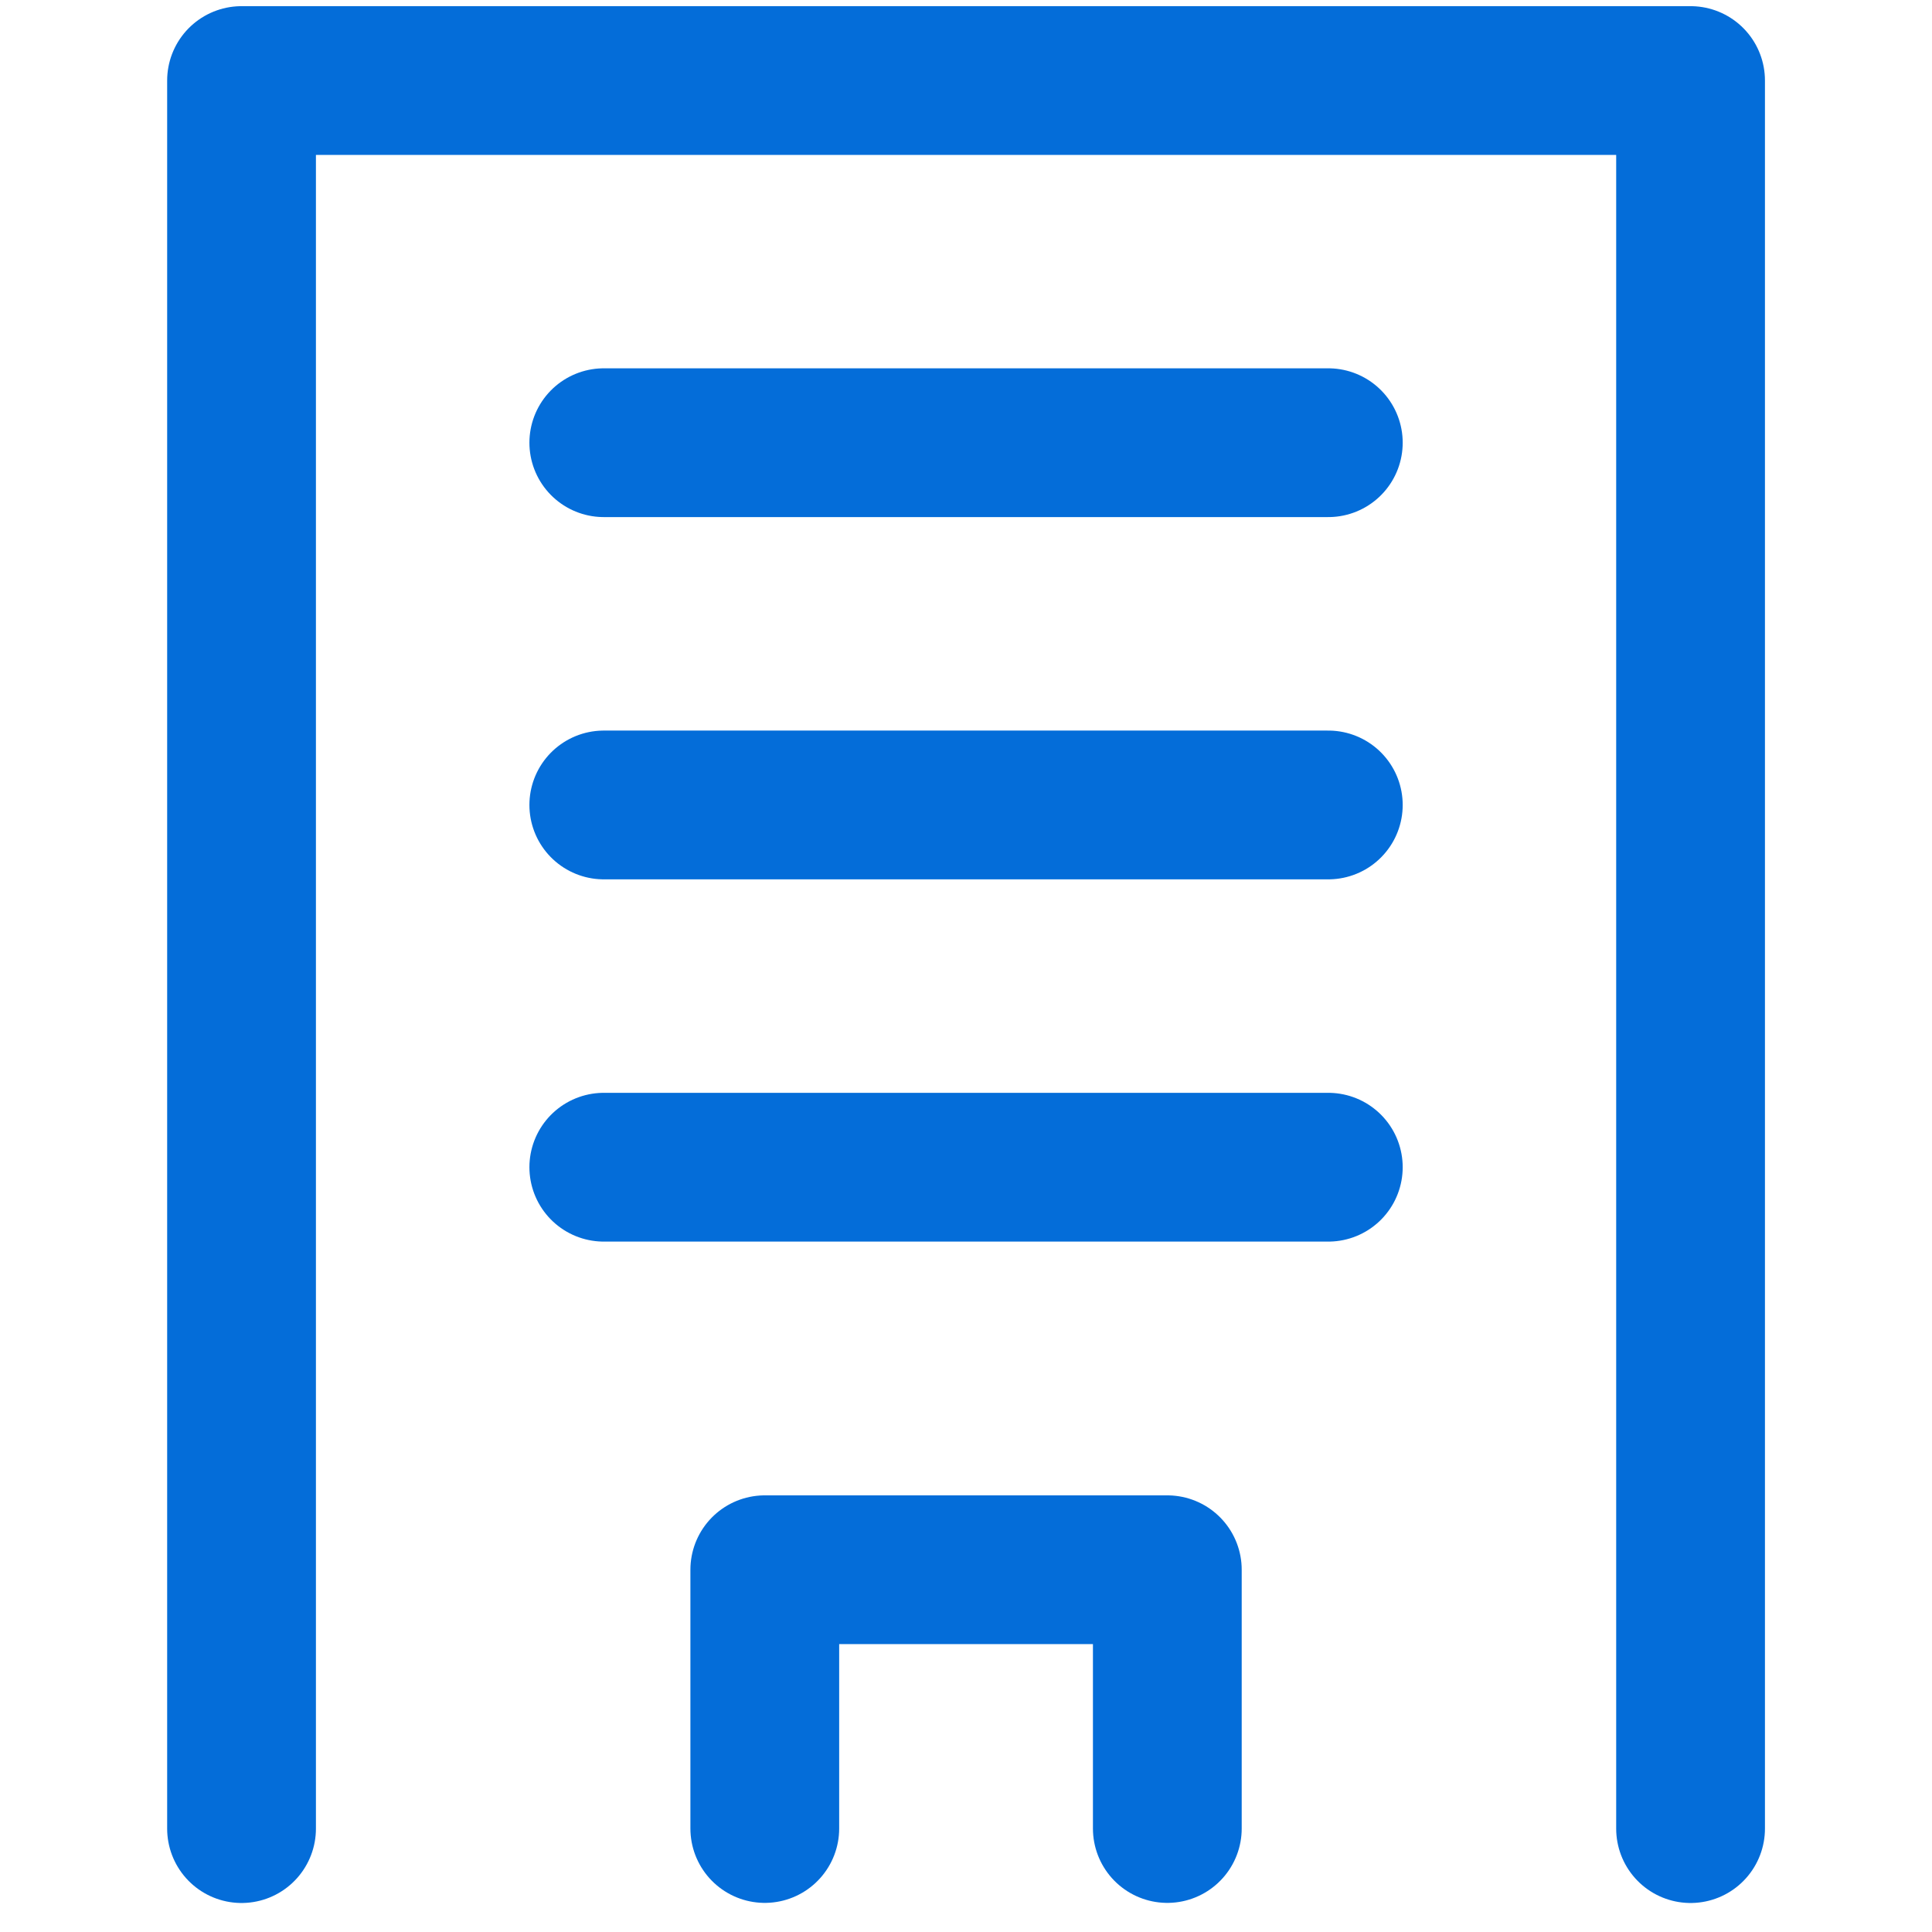
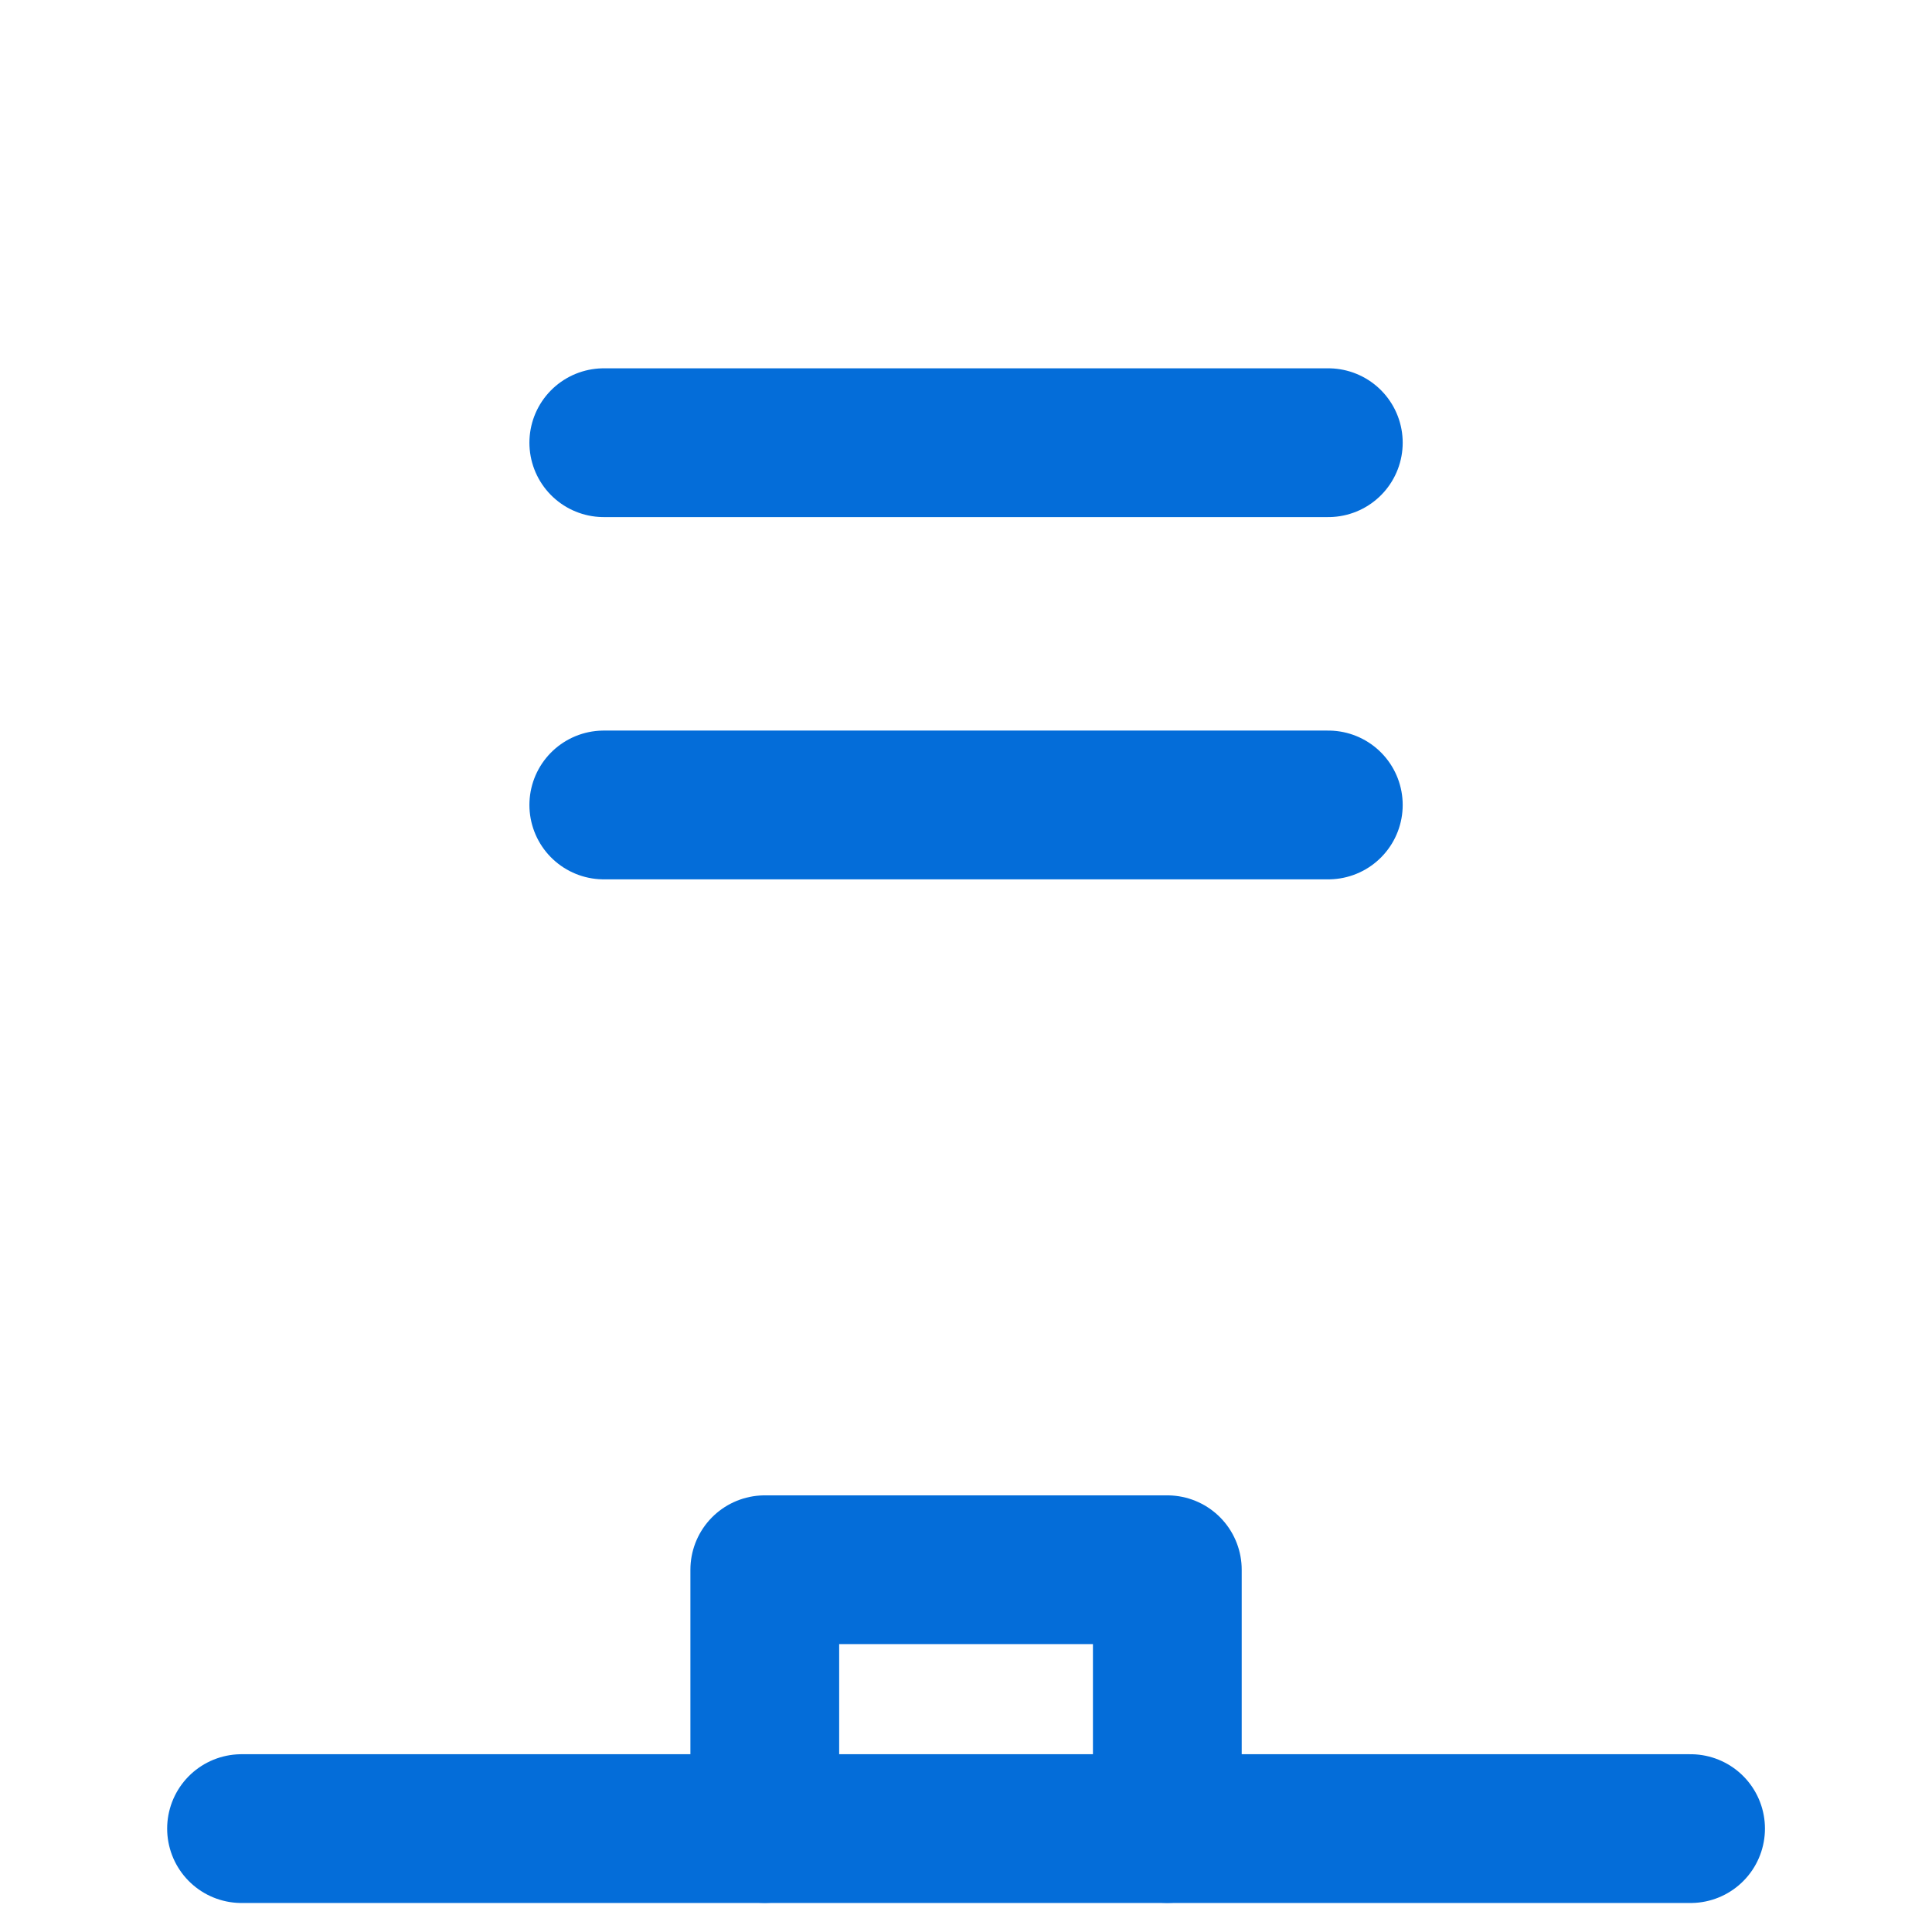
<svg xmlns="http://www.w3.org/2000/svg" id="_182_b_hoso" data-name="182_b_hoso" width="18.181" height="18.181" viewBox="0 0 18.181 18.181">
-   <rect id="Rectangle_3795" data-name="Rectangle 3795" width="18.181" height="18.181" fill="none" />
  <line id="Line_132" data-name="Line 132" x2="6.818" transform="translate(5.682 4.166)" fill="none" stroke="#046dd9" stroke-linecap="round" stroke-linejoin="round" stroke-width="1.4" />
  <line id="Line_133" data-name="Line 133" x2="6.818" transform="translate(5.682 7.575)" fill="none" stroke="#046dd9" stroke-linecap="round" stroke-linejoin="round" stroke-width="1.4" />
-   <line id="Line_134" data-name="Line 134" x2="6.818" transform="translate(5.682 10.984)" fill="none" stroke="#046dd9" stroke-linecap="round" stroke-linejoin="round" stroke-width="1.4" />
  <path id="Path_1061" data-name="Path 1061" d="M19,41.435V39h3.788v2.435" transform="translate(-11.803 -24.228)" fill="none" stroke="#046dd9" stroke-linecap="round" stroke-linejoin="round" stroke-width="1.4" />
-   <path id="Path_1062" data-name="Path 1062" d="M19.636,18.45V2H6V18.45" transform="translate(-3.727 -1.242)" fill="none" stroke="#046dd9" stroke-linecap="round" stroke-linejoin="round" stroke-width="1.4" />
+   <path id="Path_1062" data-name="Path 1062" d="M19.636,18.45H6V18.45" transform="translate(-3.727 -1.242)" fill="none" stroke="#046dd9" stroke-linecap="round" stroke-linejoin="round" stroke-width="1.4" />
</svg>